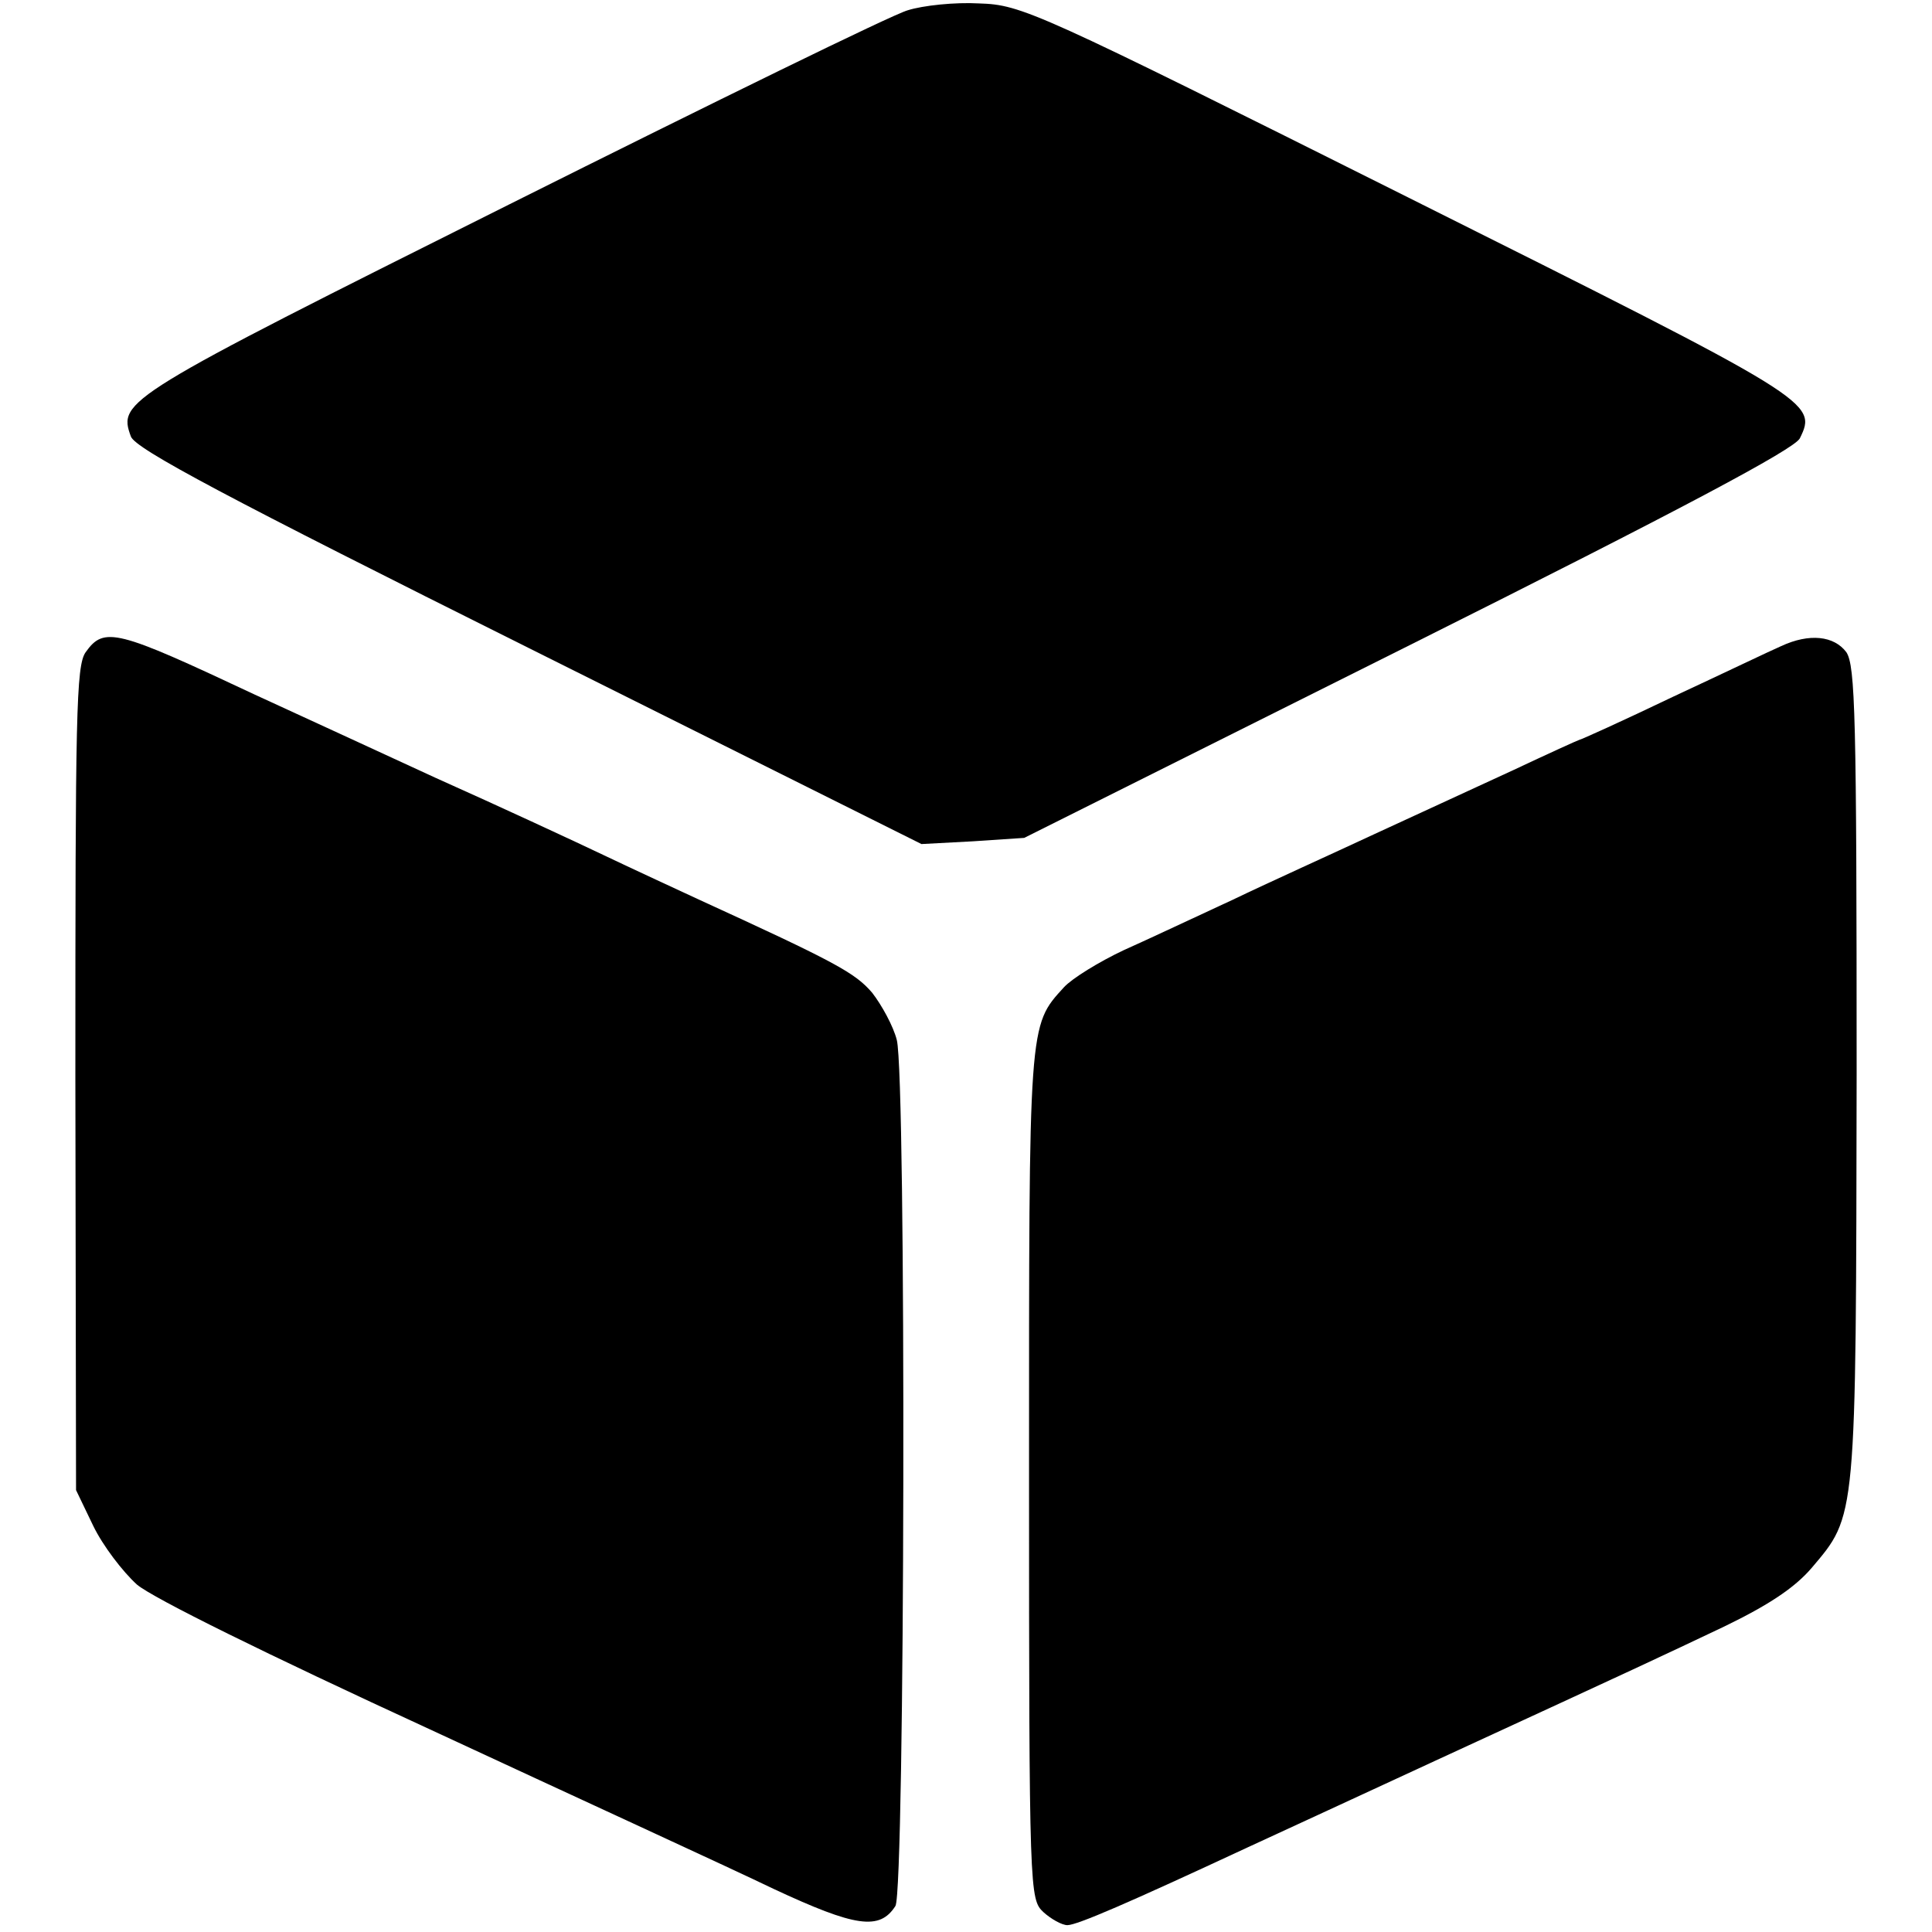
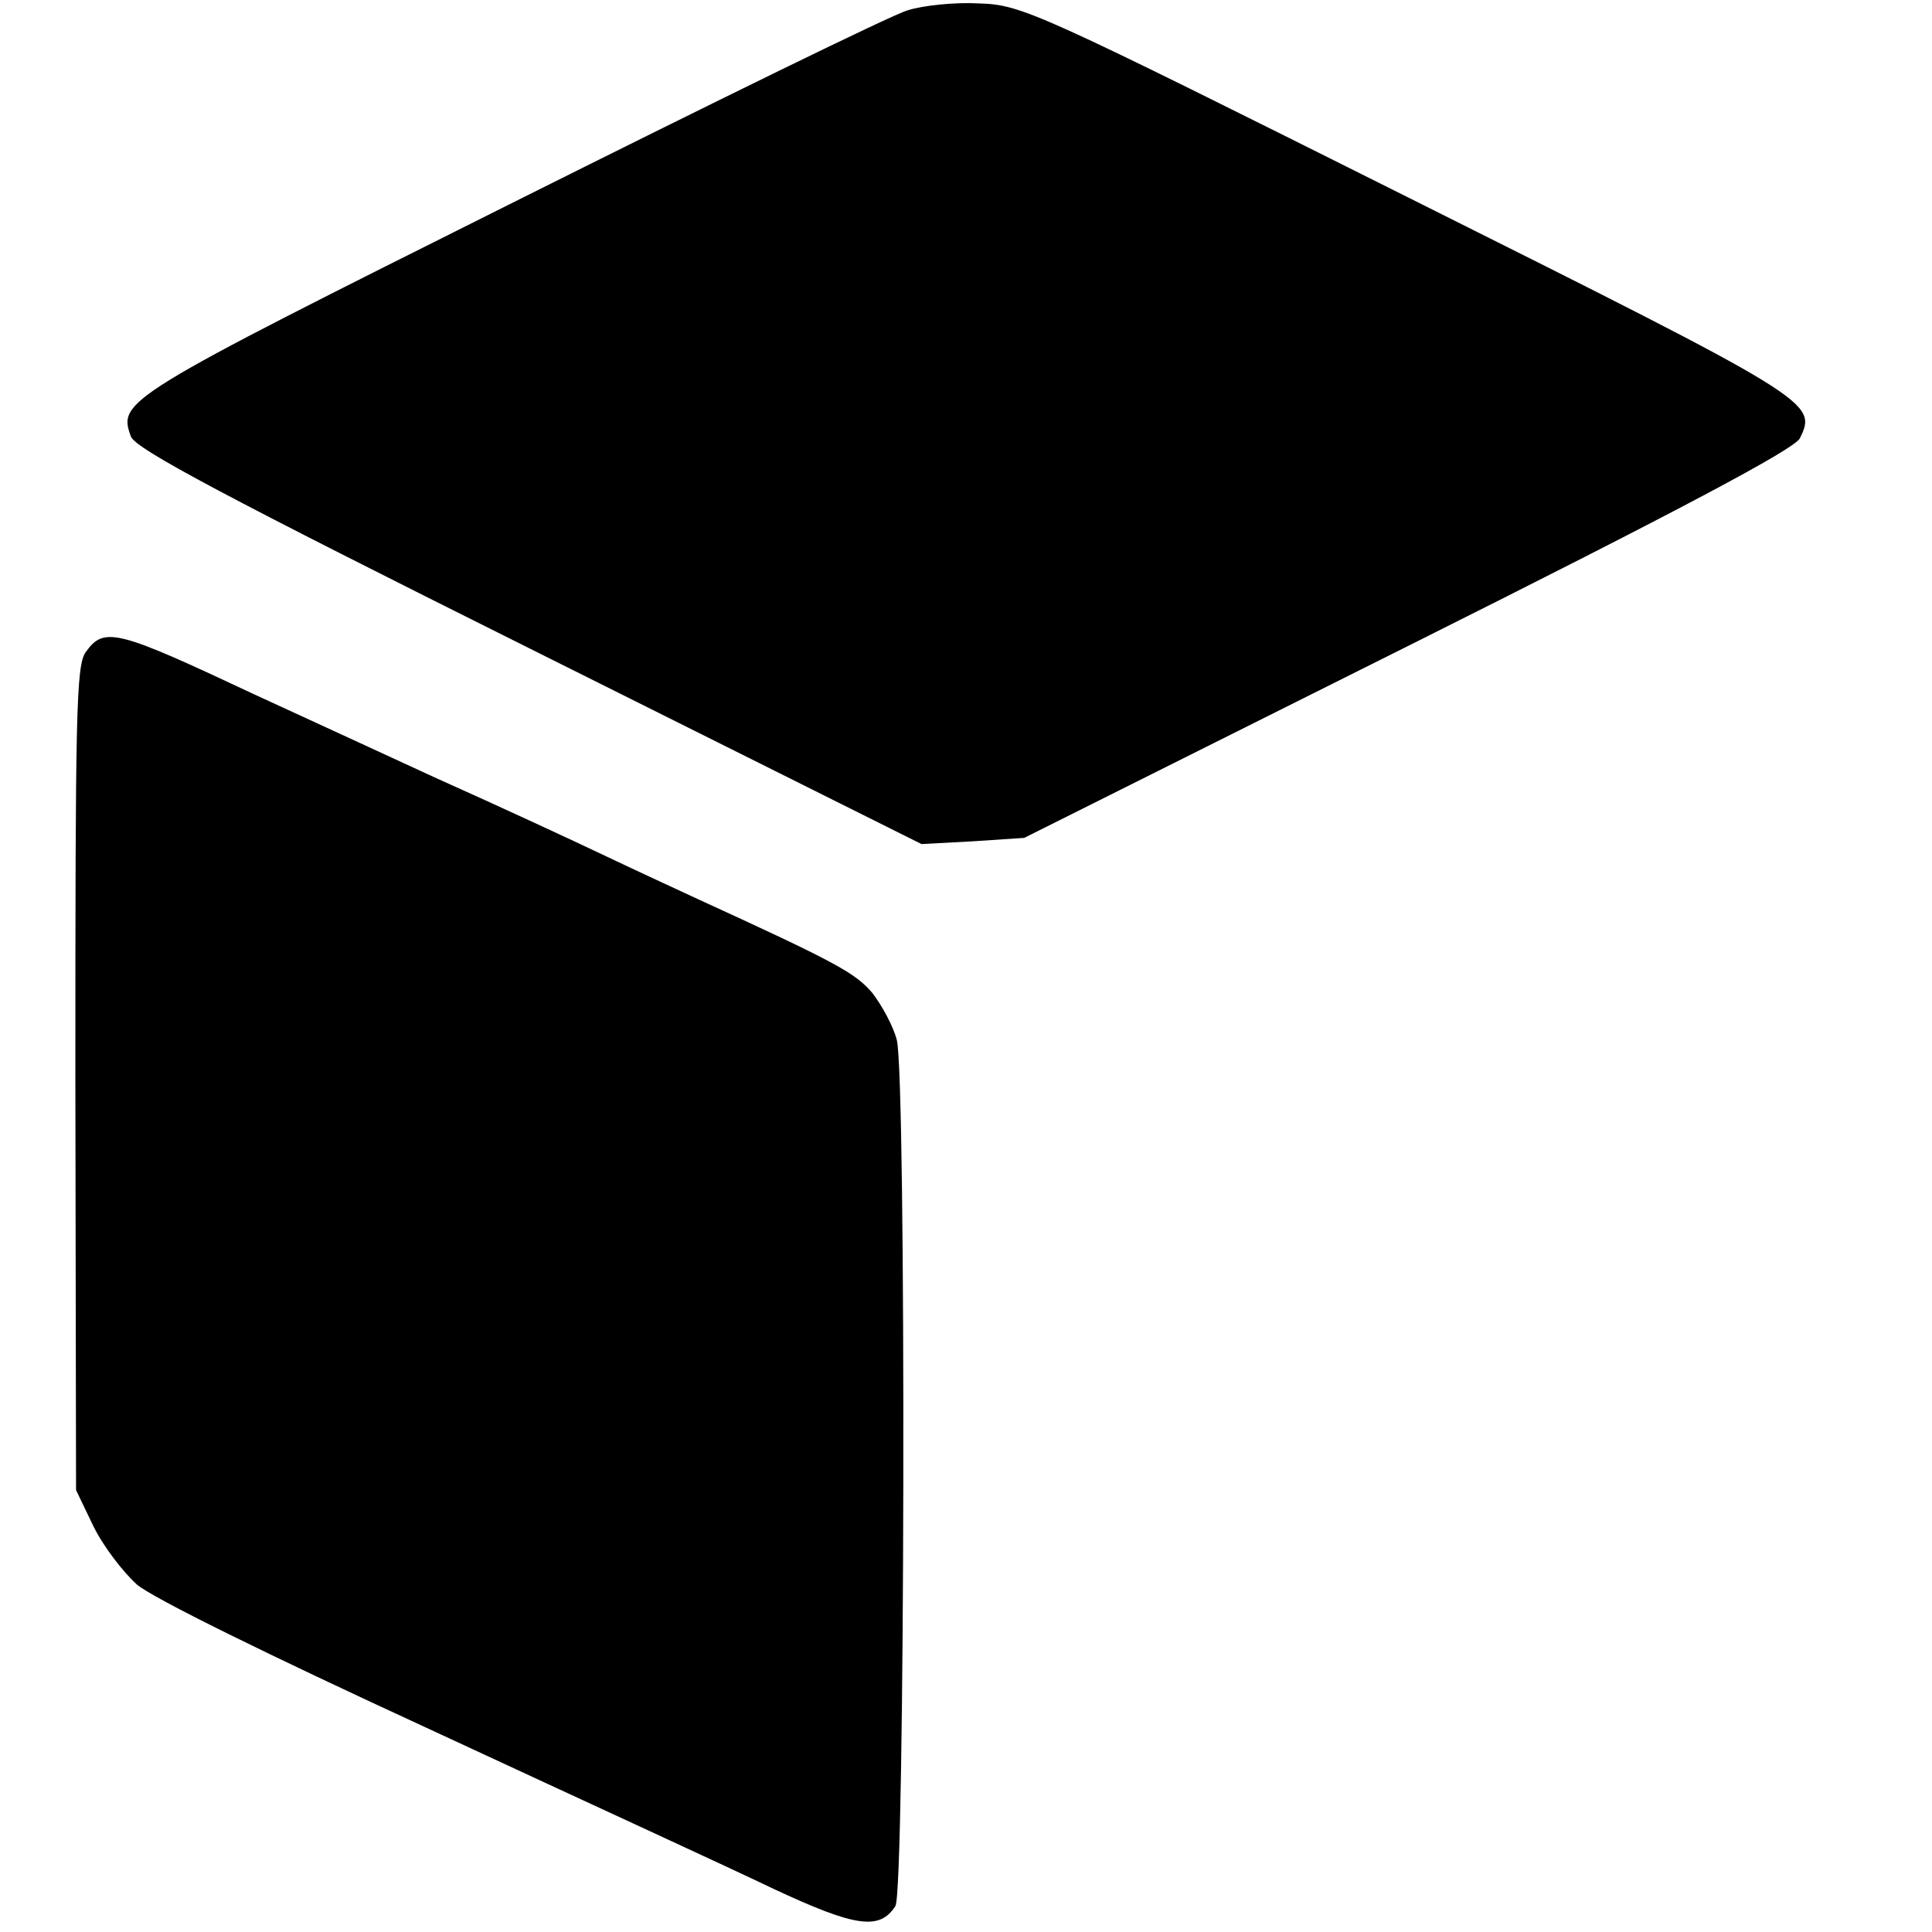
<svg xmlns="http://www.w3.org/2000/svg" version="1.0" width="282pt" height="282pt" viewBox="0 0 282 282" preserveAspectRatio="xMidYMid meet">
  <g transform="translate(0,282) scale(0.1,-0.1)" fill="#000000" stroke="none">
-     <path d="M1325 2805 c-22 -6 -283 -134 -581 -283 -564 -282 -572 -287 -553 -339 6 -18 142 -90 581 -309 l573 -286 75 4 75 5 560 280 c402 201 563 287 572 303 26 53 22 55 -572 352 -544 272 -563 281 -626 283 -35 2 -82 -3 -104 -10z" />
+     <path d="M1325 2805 c-22 -6 -283 -134 -581 -283 -564 -282 -572 -287 -553 -339 6 -18 142 -90 581 -309 l573 -286 75 4 75 5 560 280 c402 201 563 287 572 303 26 53 22 55 -572 352 -544 272 -563 281 -626 283 -35 2 -82 -3 -104 -10" />
    <path d="M125 1868 c-14 -20 -15 -91 -15 -623 l1 -600 25 -52 c14 -29 43 -67 64 -86 24 -20 188 -101 427 -211 213 -99 440 -203 502 -233 120 -56 155 -61 178 -25 14 23 16 1209 2 1264 -5 20 -22 51 -36 69 -25 29 -52 44 -253 136 -30 14 -91 42 -135 63 -44 21 -156 73 -250 115 -93 43 -213 98 -265 122 -200 94 -218 99 -245 61z" />
-     <path d="M2600 1877 c-14 -6 -85 -40 -158 -74 -73 -35 -135 -63 -137 -63 -1 0 -45 -20 -96 -44 -52 -24 -143 -66 -204 -94 -60 -28 -153 -70 -205 -95 -52 -24 -124 -58 -160 -74 -36 -17 -75 -41 -87 -54 -52 -57 -51 -49 -51 -712 0 -613 1 -619 21 -638 11 -10 27 -19 35 -19 14 0 88 32 262 113 41 19 165 76 275 127 306 141 323 149 422 196 64 31 102 56 127 85 66 78 65 66 66 722 0 523 -2 595 -15 615 -18 24 -54 28 -95 9z" />
  </g>
</svg>